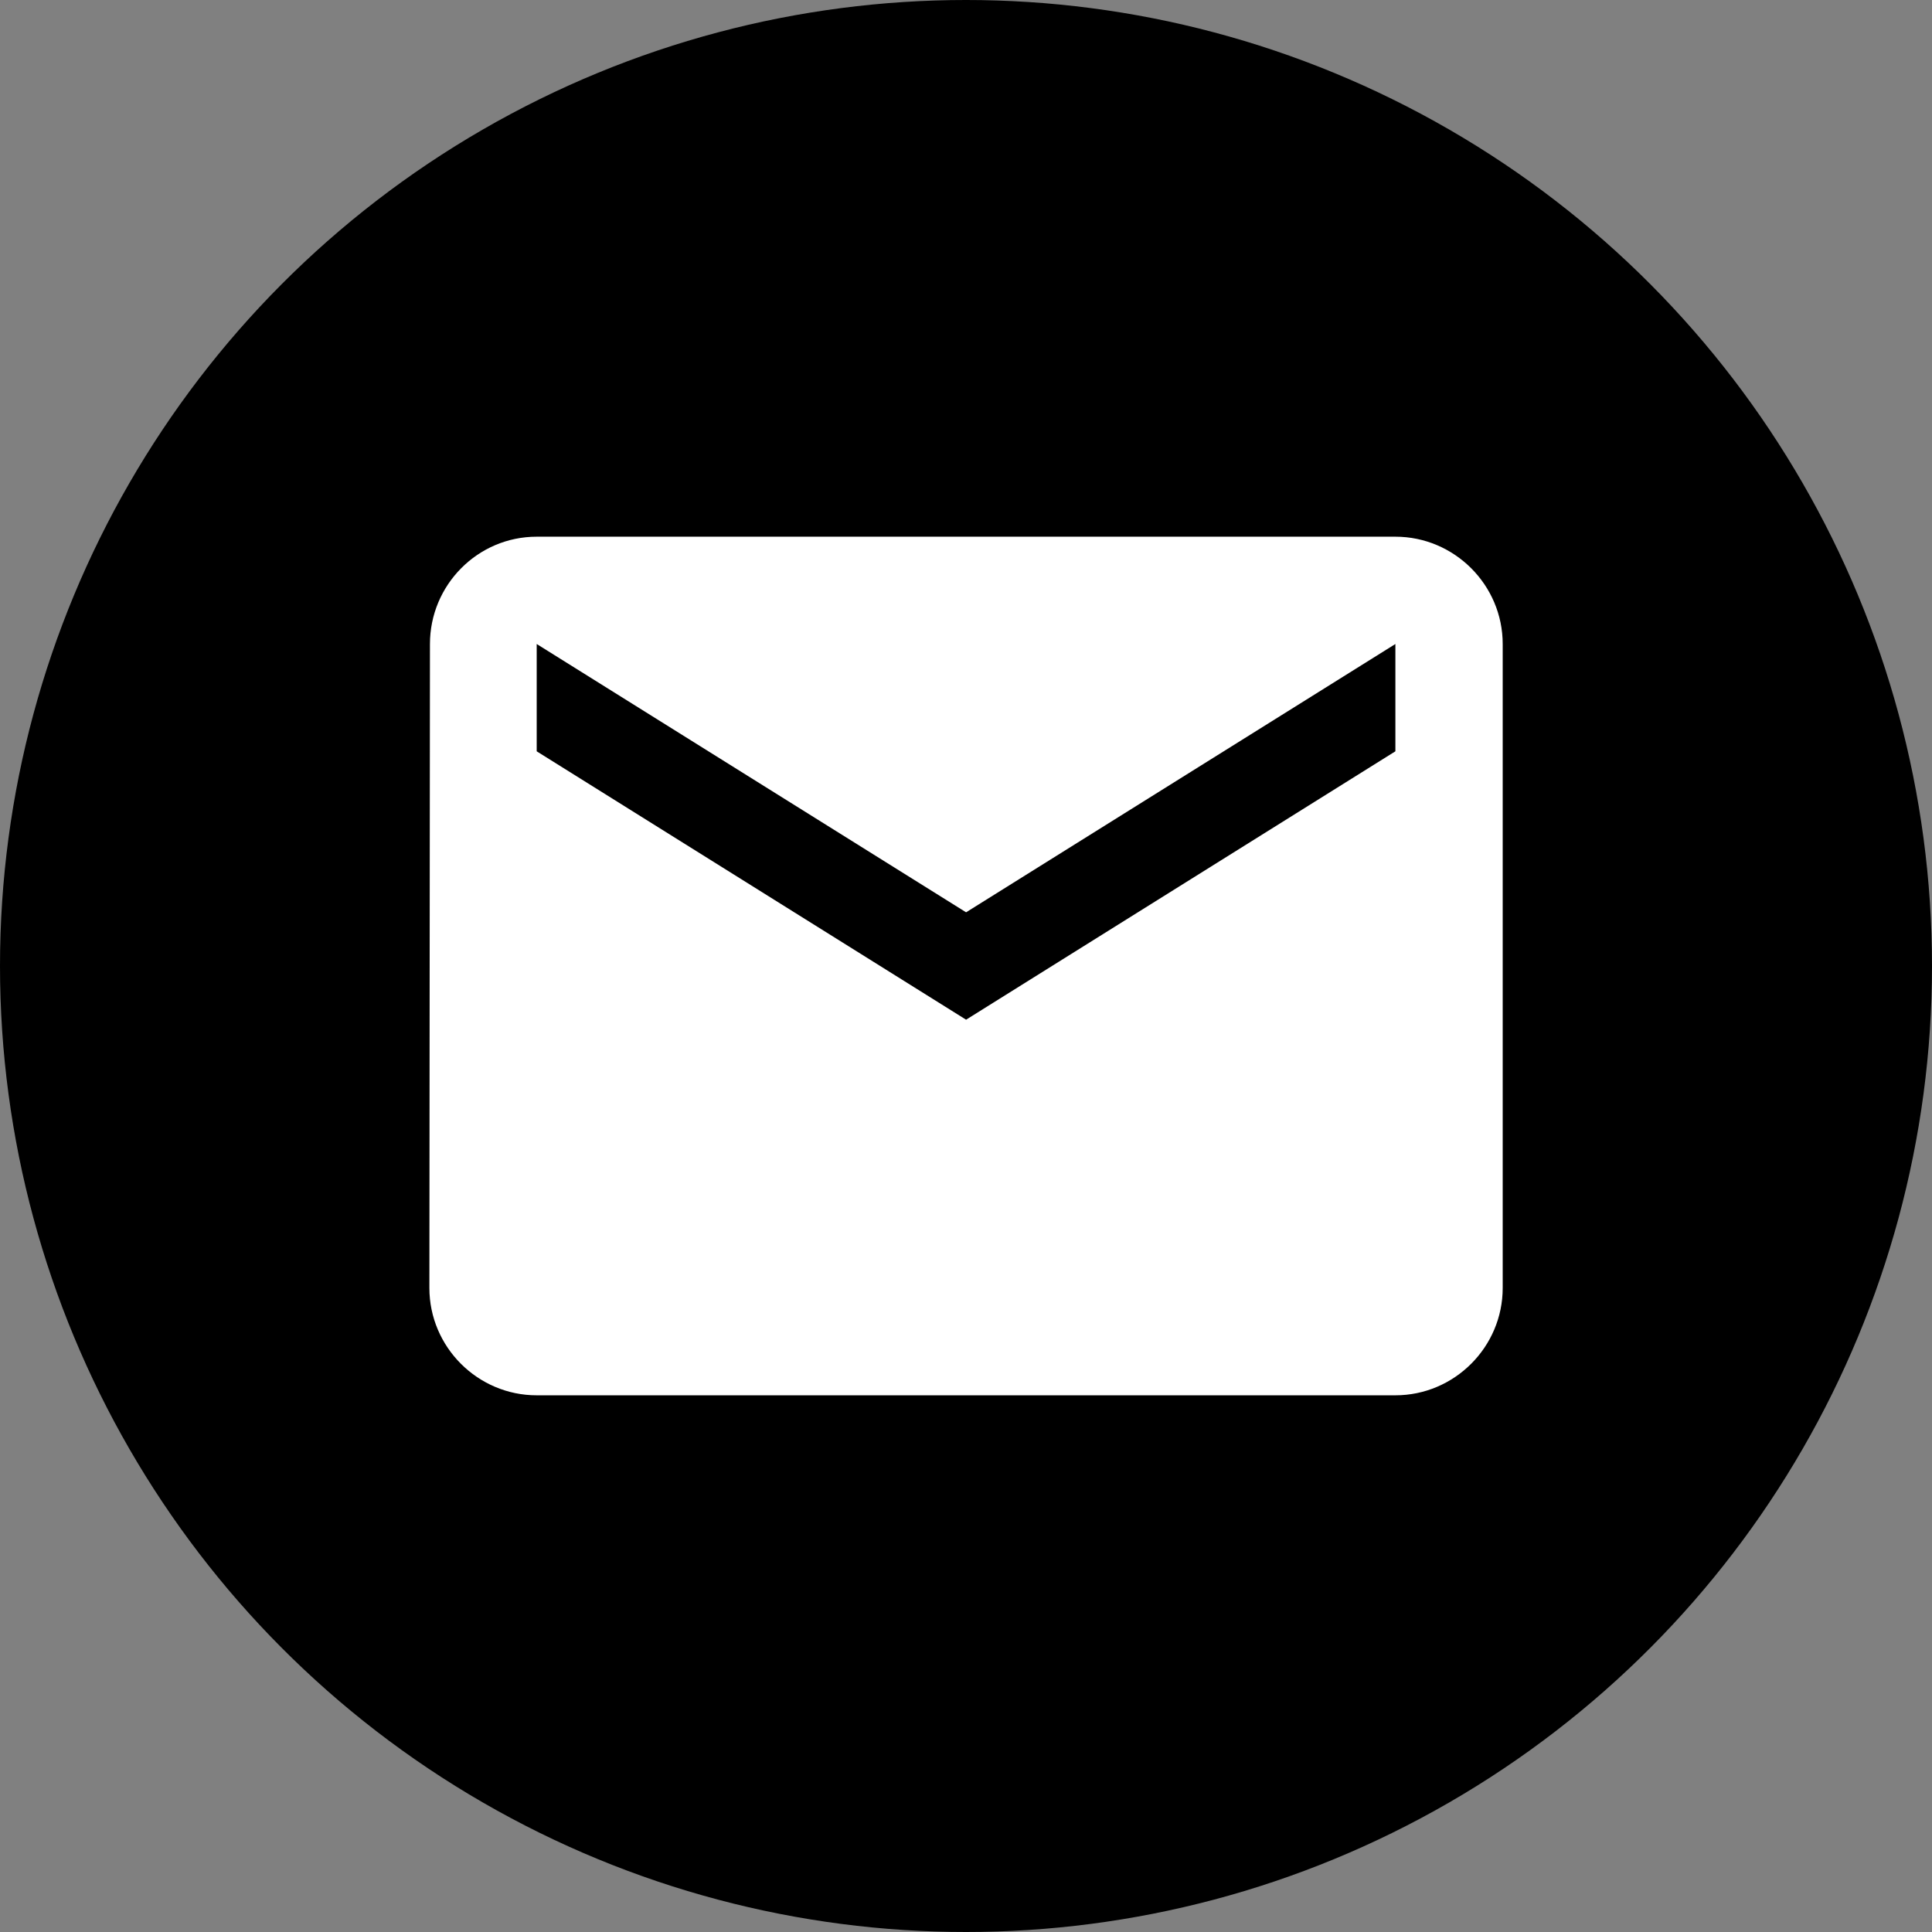
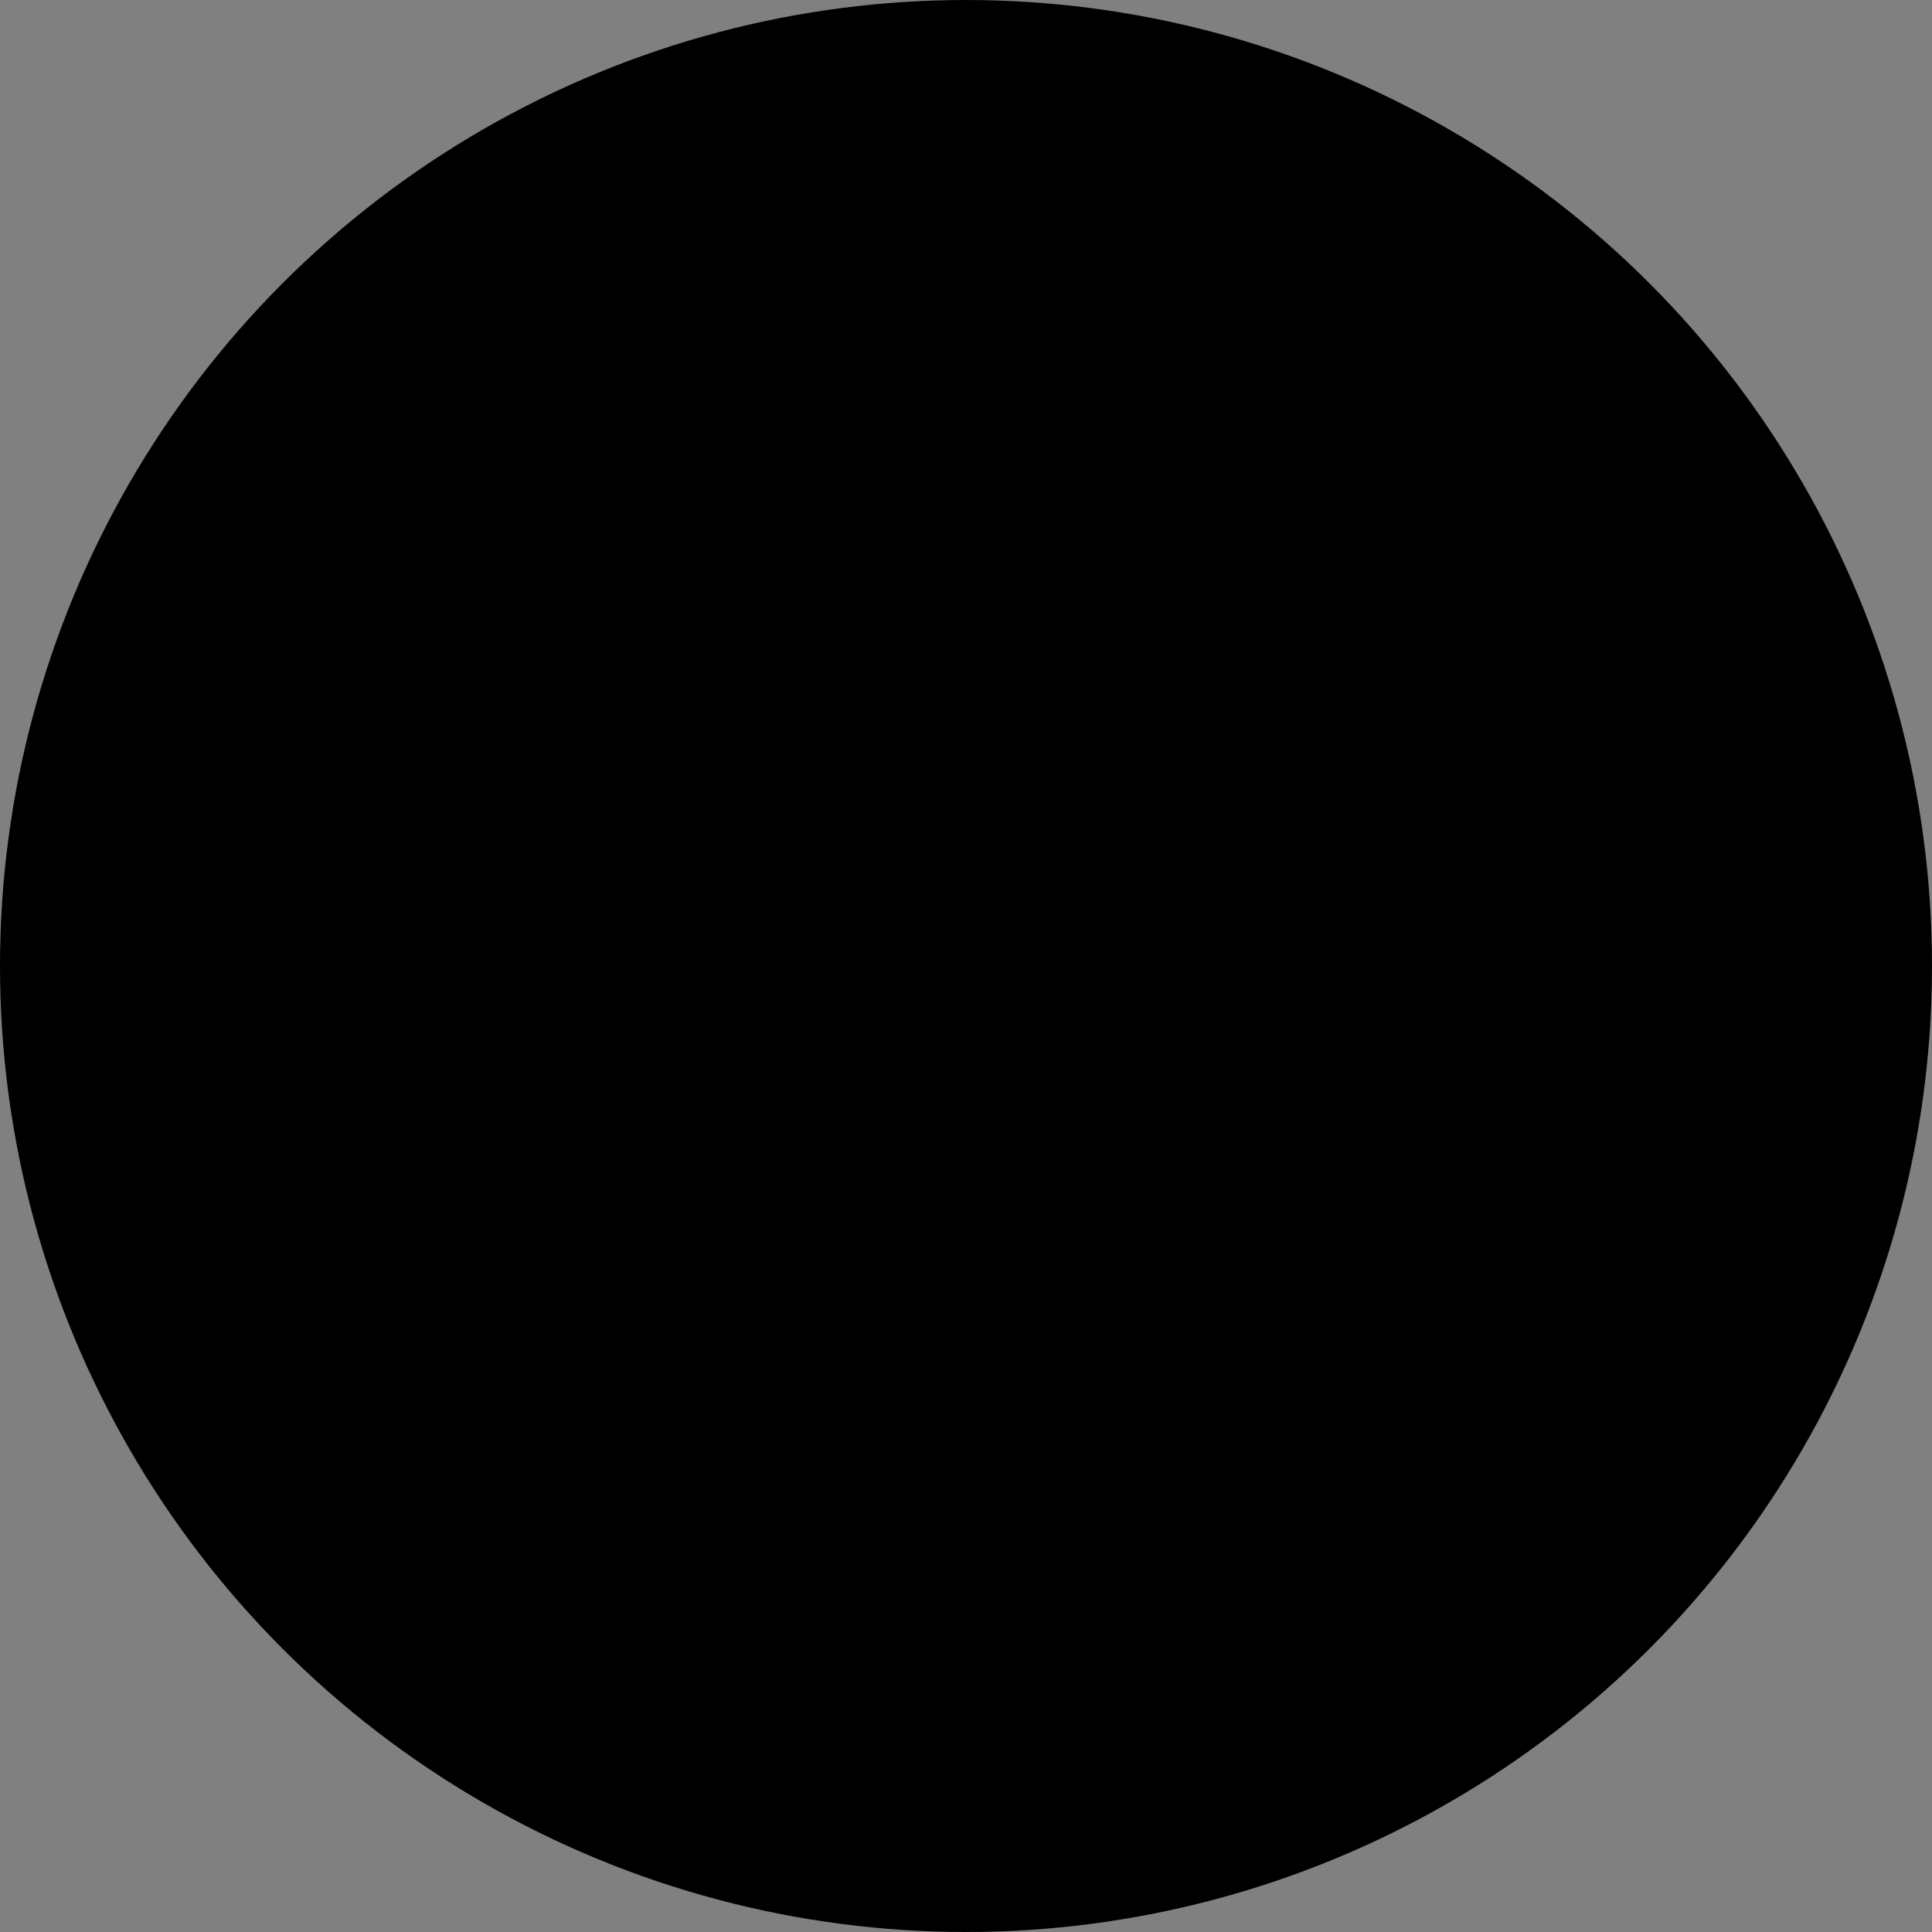
<svg xmlns="http://www.w3.org/2000/svg" width="24" height="24" viewBox="0 0 24 24" fill="none">
  <rect x="0" y="0" width="24" height="24" fill="#808080" stroke="none" />
  <circle cx="12" cy="12" r="12" fill="black" />
-   <path d="M17.334 6.667H6.667C5.934 6.667 5.341 7.267 5.341 8L5.334 16C5.334 16.733 5.934 17.333 6.667 17.333H17.334C18.067 17.333 18.667 16.733 18.667 16V8C18.667 7.267 18.067 6.667 17.334 6.667ZM17.334 9.333L12.001 12.667L6.667 9.333V8L12.001 11.333L17.334 8V9.333Z" fill="white" />
</svg>